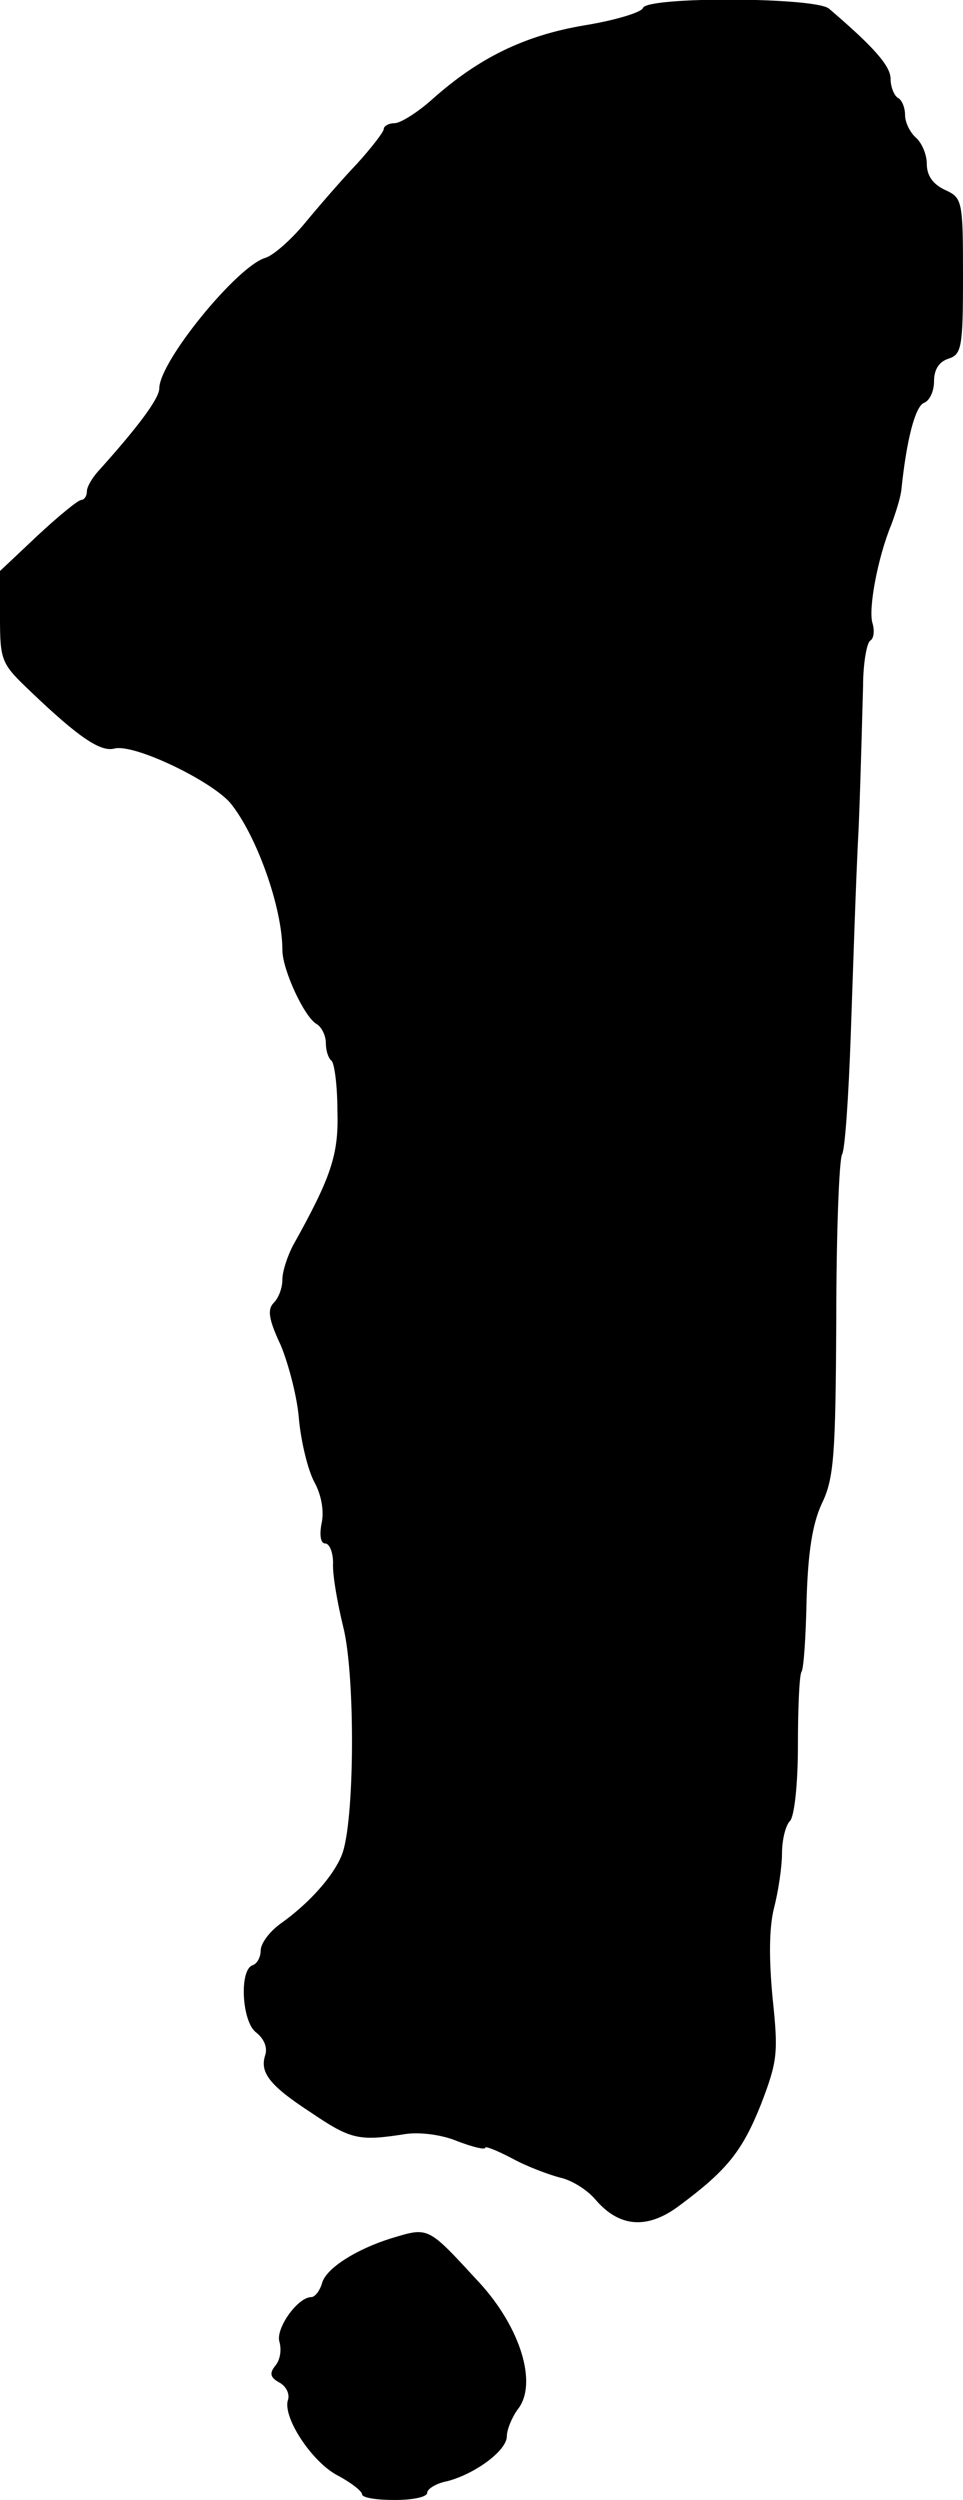
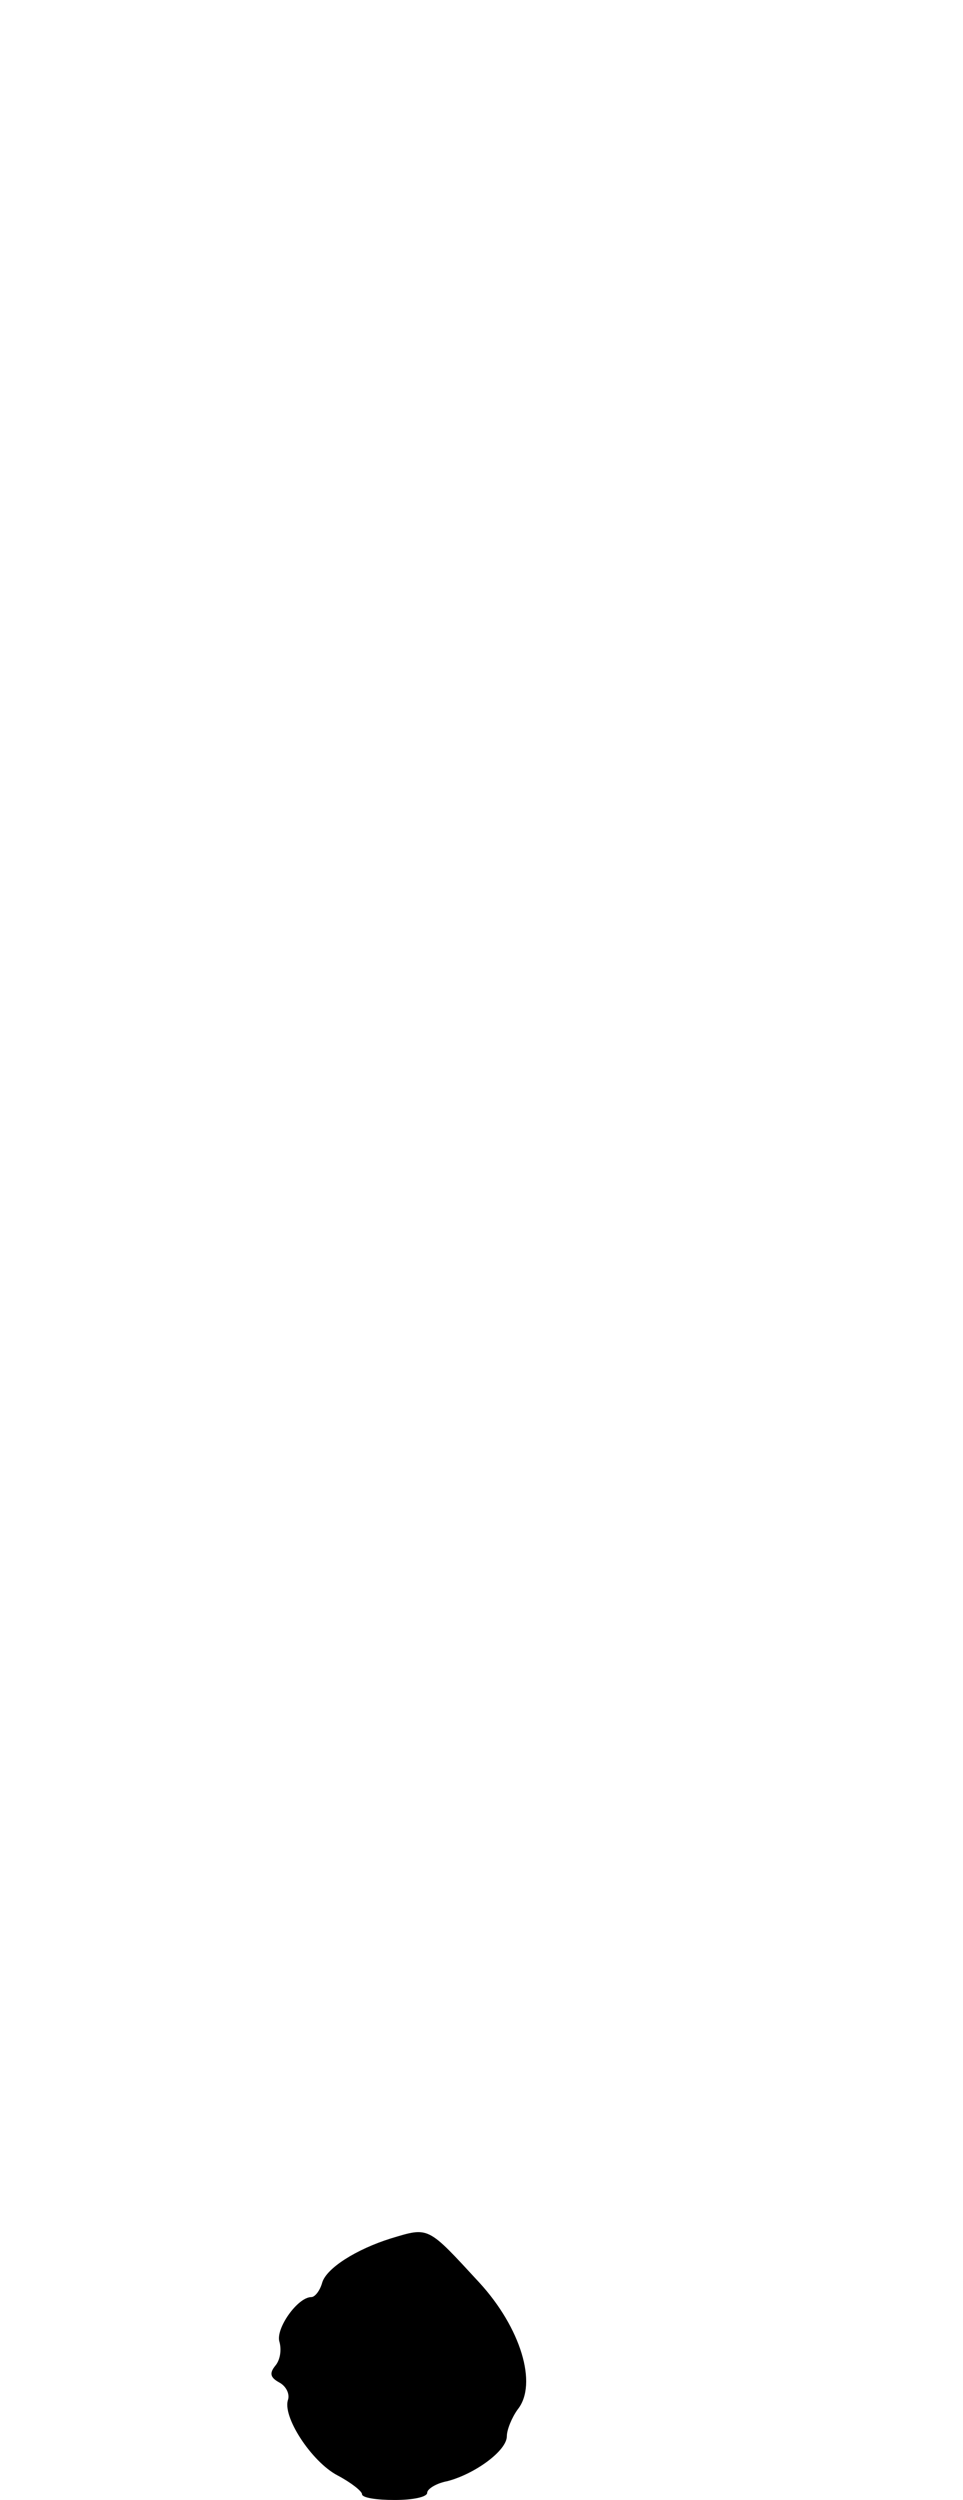
<svg xmlns="http://www.w3.org/2000/svg" version="1.0" width="133pt" height="345pt" viewBox="0 0 133 345" preserveAspectRatio="xMidYMid meet">
  <g transform="translate(0,345) scale(0.1,-0.1)" fill="#000000" stroke="none">
-     <path d="M888 3439 c-2 -6 -38 -17 -81 -24 -83 -14 -146 -45 -210 -102 -20 -18 -44 -33 -52 -33 -8 0 -15 -4 -15 -8 0 -4 -17 -26 -37 -48 -21 -22 -53 -59 -72 -82 -19 -23 -44 -45 -55 -48 -39 -12 -146 -143 -146 -180 0 -14 -30 -54 -85 -115 -8 -9 -15 -21 -15 -27 0 -7 -4 -12 -8 -12 -4 0 -31 -22 -60 -49 l-52 -49 0 -63 c0 -62 2 -65 43 -104 66 -63 96 -83 115 -78 27 7 133 -44 160 -75 36 -44 72 -144 72 -203 0 -27 30 -92 47 -102 7 -4 13 -16 13 -26 0 -10 3 -21 8 -25 4 -4 8 -35 8 -69 2 -61 -9 -92 -62 -187 -7 -14 -14 -34 -14 -46 0 -11 -5 -25 -12 -32 -9 -9 -7 -23 10 -59 11 -27 23 -73 25 -103 3 -30 12 -68 21 -85 10 -18 14 -41 10 -58 -3 -16 -1 -27 5 -27 6 0 11 -12 11 -27 -1 -16 6 -55 14 -88 17 -67 16 -271 -2 -315 -11 -28 -44 -66 -85 -95 -15 -11 -27 -27 -27 -37 0 -9 -5 -18 -11 -20 -19 -6 -15 -79 5 -93 11 -9 16 -21 12 -32 -7 -23 6 -41 63 -78 56 -38 67 -40 131 -30 20 3 51 -1 72 -10 21 -8 38 -12 38 -9 0 3 17 -4 38 -15 20 -11 50 -22 65 -26 15 -3 37 -16 49 -30 33 -39 72 -42 116 -9 66 49 87 75 113 140 23 60 24 71 16 147 -5 53 -5 96 2 124 6 23 11 57 11 75 0 19 5 39 11 45 6 6 11 50 11 104 0 52 2 98 5 102 3 4 6 49 7 100 2 65 8 104 21 132 17 35 19 67 20 255 0 118 4 220 8 227 4 6 9 80 12 165 3 84 7 214 11 288 3 74 5 161 6 193 0 31 5 60 10 63 5 3 6 14 3 24 -6 19 7 90 26 136 6 16 13 38 14 49 7 68 19 114 31 119 8 3 14 16 14 30 0 16 7 27 20 31 18 6 20 15 20 114 0 105 -1 108 -25 119 -17 8 -25 20 -25 36 0 13 -7 29 -15 36 -8 7 -15 21 -15 31 0 10 -4 21 -10 24 -5 3 -10 15 -10 26 0 18 -23 44 -85 97 -18 16 -252 17 -257 1z" />
-     <path d="M540 361 c-48 -15 -89 -41 -95 -61 -3 -11 -10 -20 -15 -20 -19 0 -50 -44 -44 -62 3 -11 1 -25 -6 -33 -8 -10 -7 -16 6 -23 9 -5 14 -15 12 -23 -9 -23 32 -86 68 -105 19 -10 34 -22 34 -26 0 -5 20 -8 45 -8 25 0 45 4 45 10 0 5 12 13 28 16 38 10 82 42 82 62 0 9 7 26 15 37 28 35 4 113 -53 175 -72 78 -69 77 -122 61z" />
+     <path d="M540 361 c-48 -15 -89 -41 -95 -61 -3 -11 -10 -20 -15 -20 -19 0 -50 -44 -44 -62 3 -11 1 -25 -6 -33 -8 -10 -7 -16 6 -23 9 -5 14 -15 12 -23 -9 -23 32 -86 68 -105 19 -10 34 -22 34 -26 0 -5 20 -8 45 -8 25 0 45 4 45 10 0 5 12 13 28 16 38 10 82 42 82 62 0 9 7 26 15 37 28 35 4 113 -53 175 -72 78 -69 77 -122 61" />
  </g>
</svg>